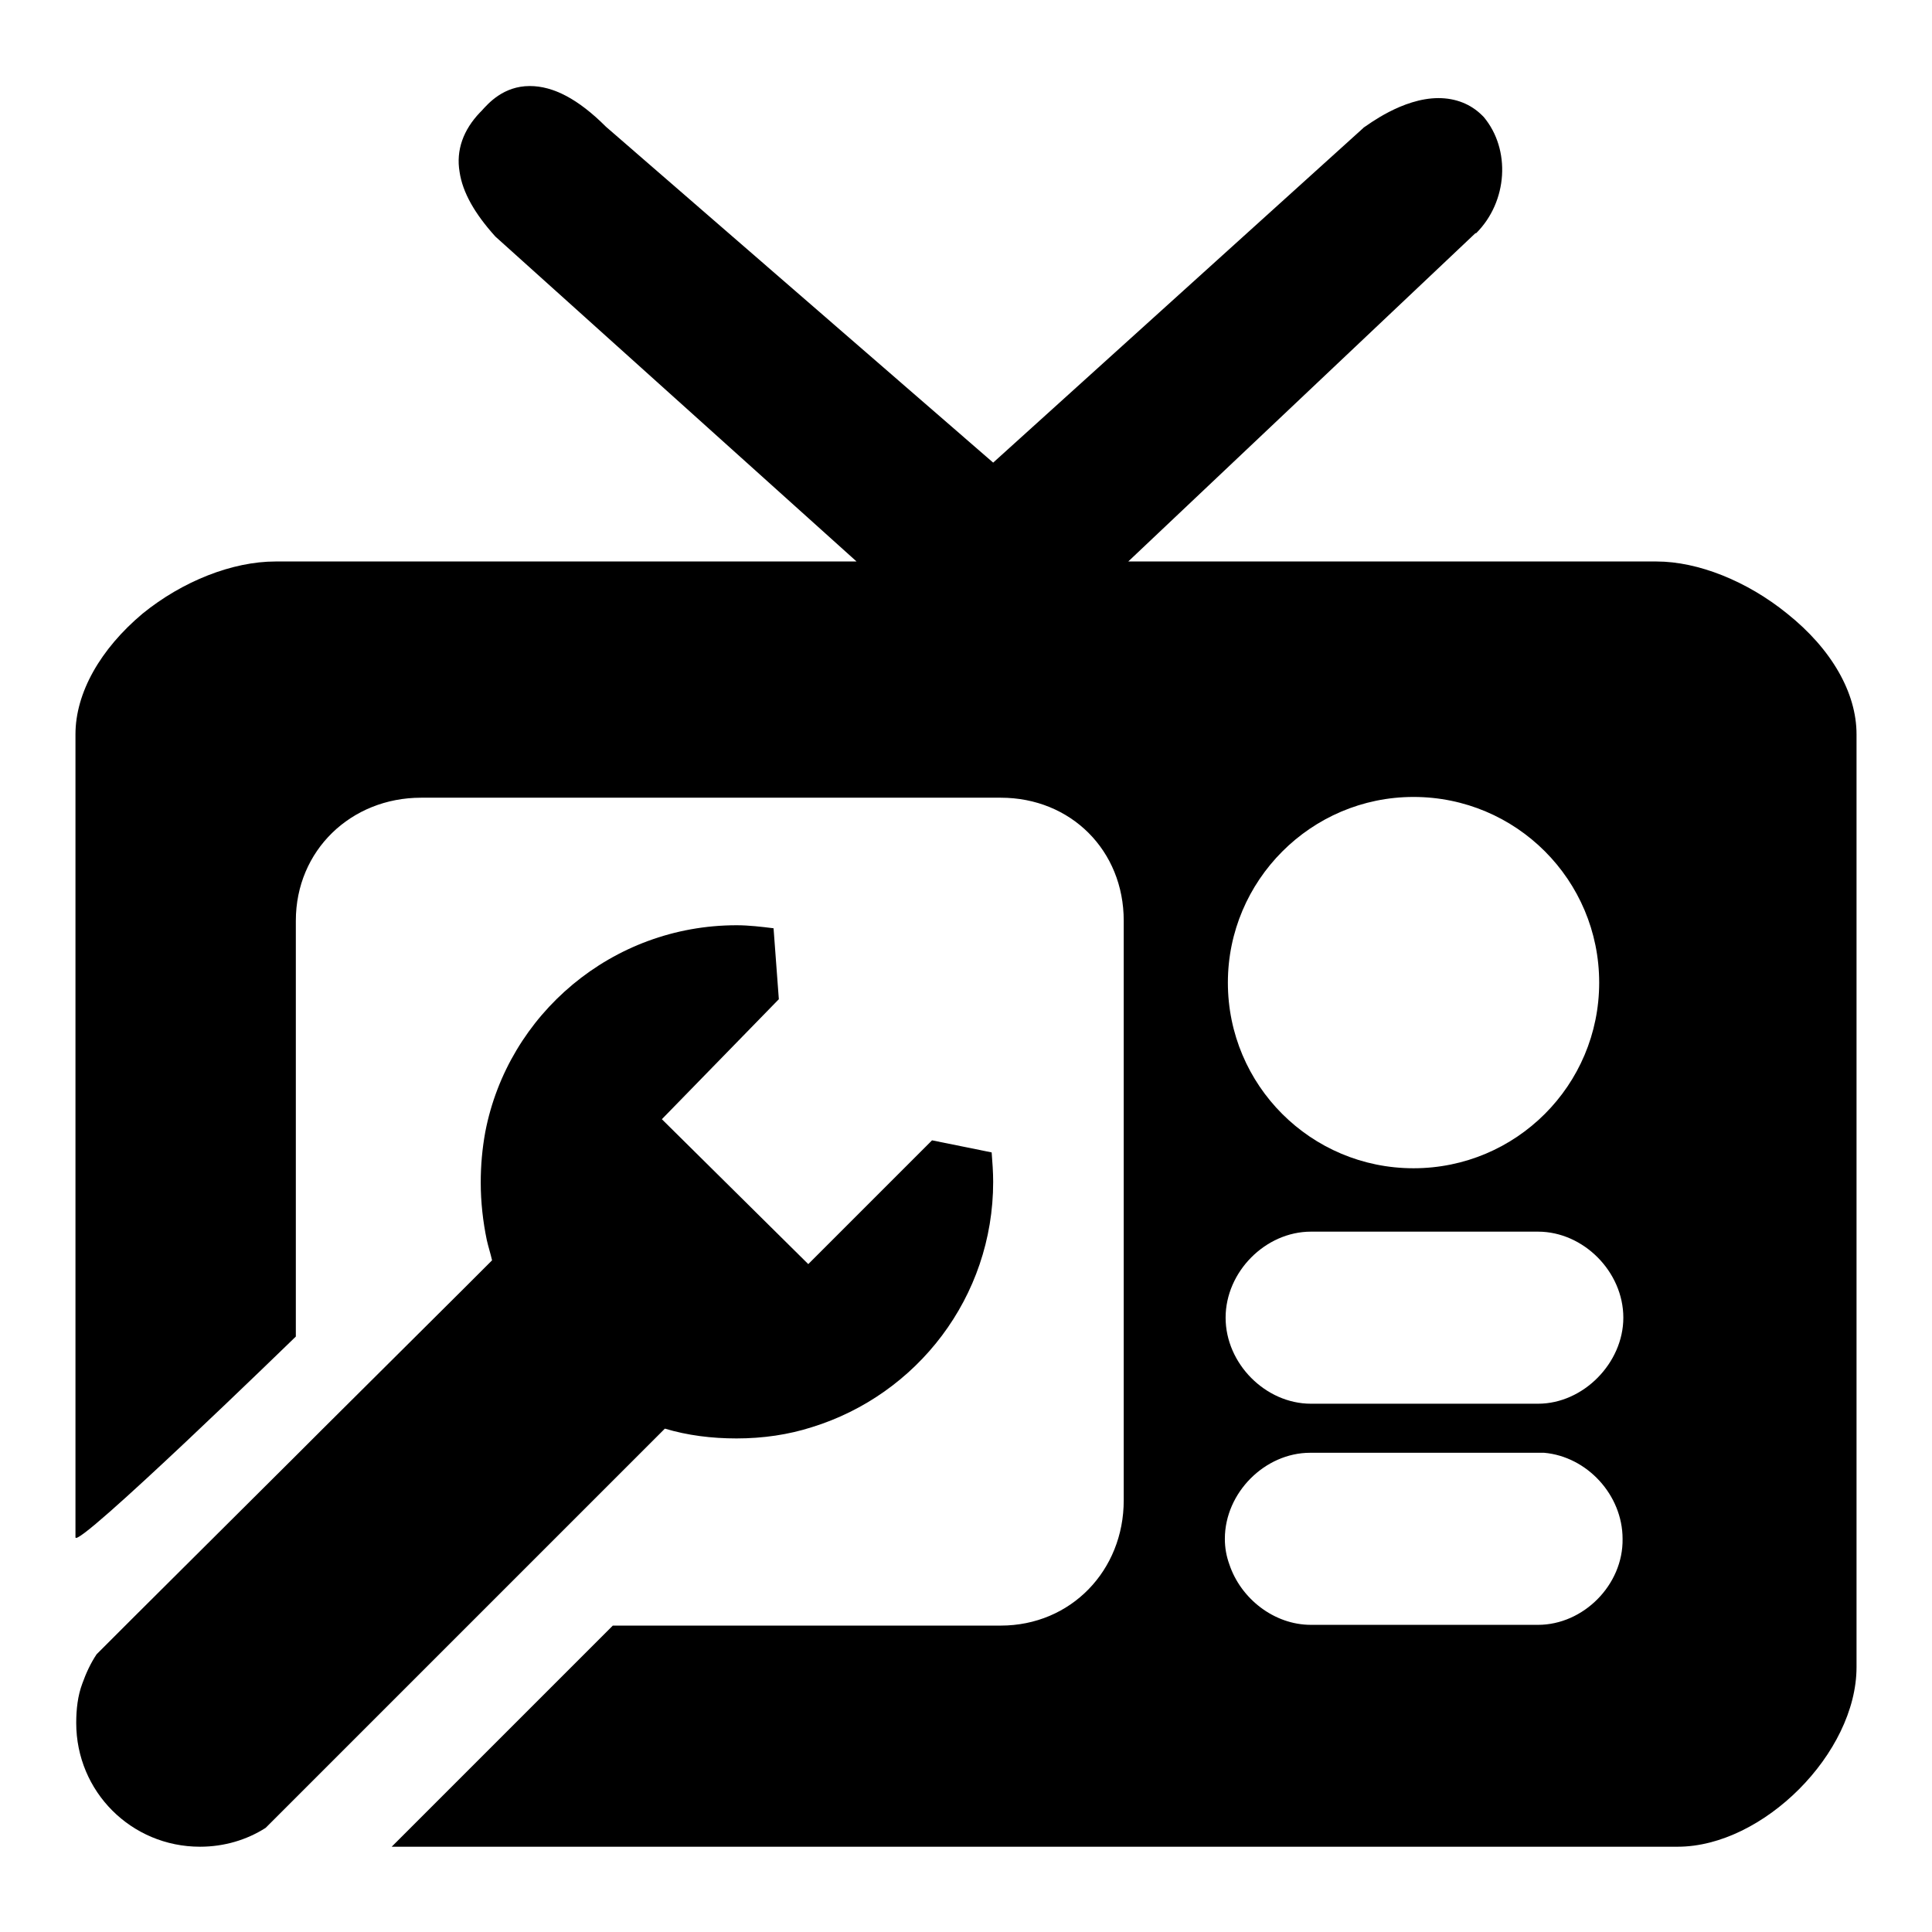
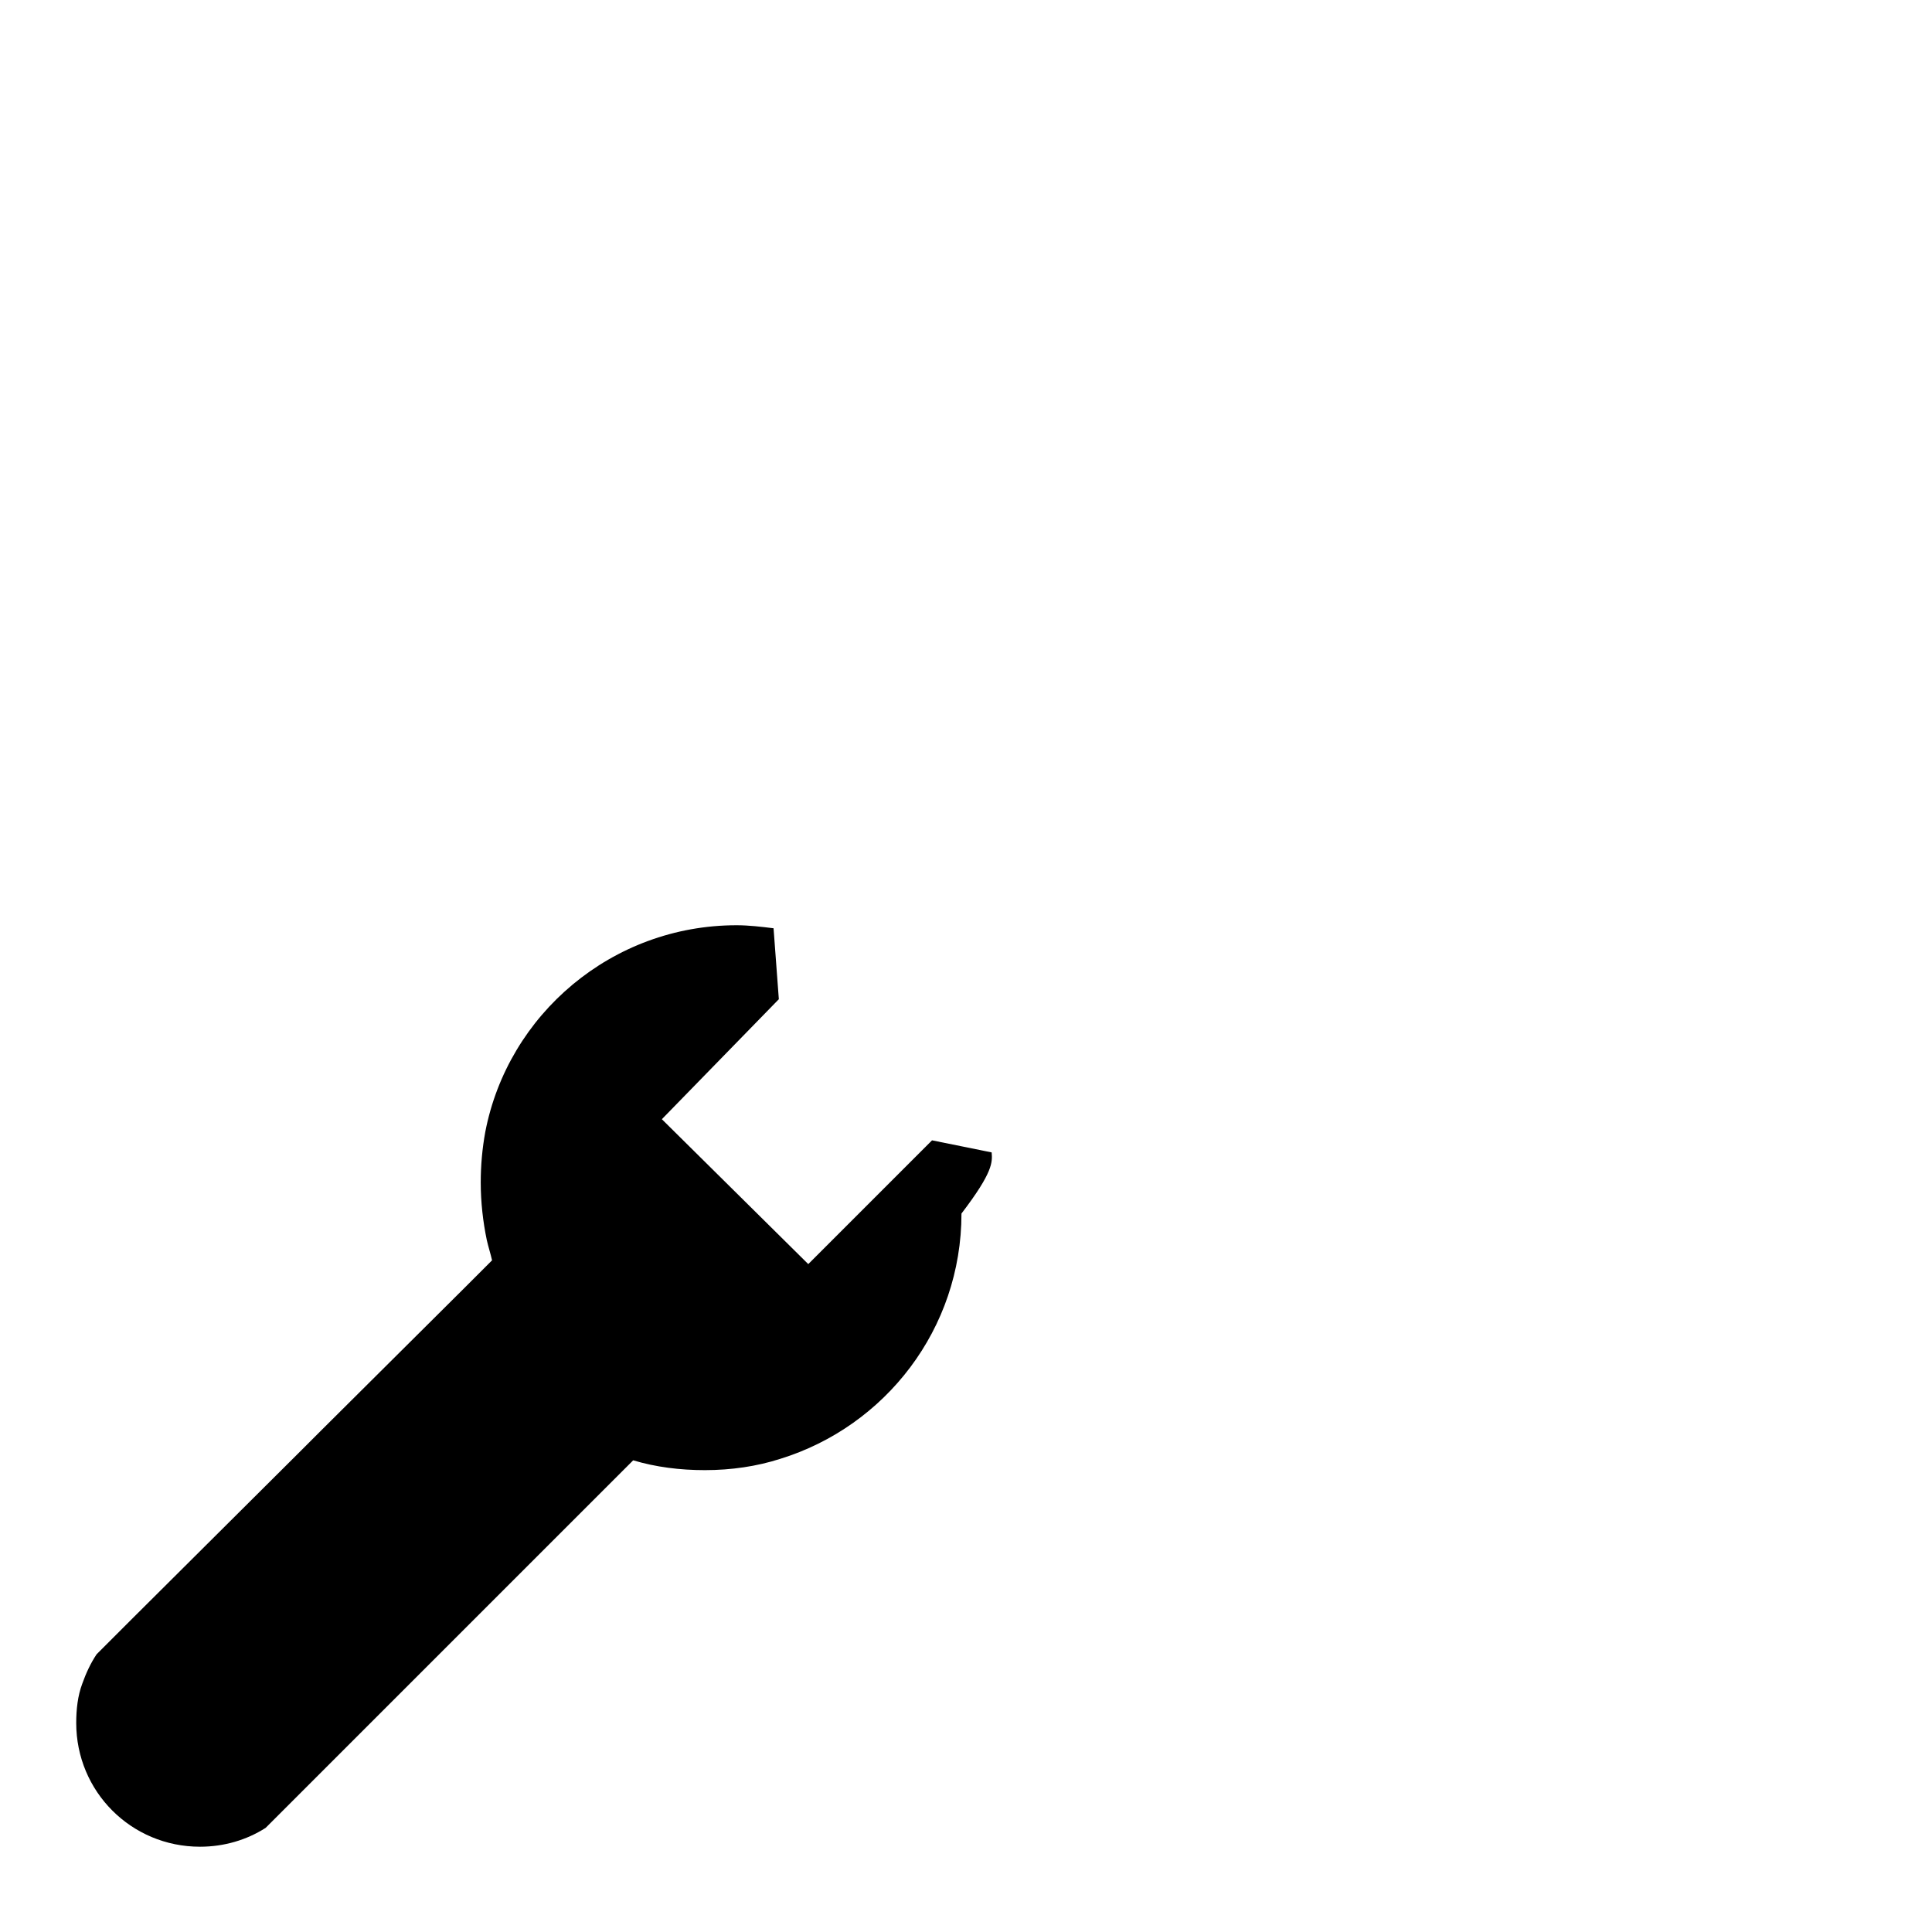
<svg xmlns="http://www.w3.org/2000/svg" version="1.1" x="0px" y="0px" viewBox="0 0 256 256" enable-background="new 0 0 256 256" xml:space="preserve">
  <g>
    <g>
-       <path fill="#000000" d="M236.8,81.3c-5.3-4.3-11.8-6.9-17.3-6.9h-70l46-43.5l0.1,0c4.2-4.2,4.6-11.1,1-15.4l-0.2-0.2c-1.5-1.5-3.5-2.3-5.8-2.3c-4.8,0-9.4,3.6-9.9,3.9l-0.1,0.1l-49,44.3L80.3,16.8c-3.7-3.7-7-5.4-10.1-5.4c-3.5,0-5.5,2.3-6.4,3.3c-0.1,0.1-0.1,0.1-0.2,0.2c-2.2,2.3-3.2,5-2.7,7.9c0.4,2.7,2,5.5,4.7,8.5l0.1,0.1l47.8,43h-77c-5.7,0-12.3,2.6-17.6,6.9C13.3,86,10,91.8,10,97.3v106.4c0,1.8,29.2-26.6,29.2-26.6v-55.1c0-9.3,7.3-16.3,16.6-16.3h76.8c9.3,0,16.3,7,16.3,16.3v76.8c0,9.3-7,16.6-16.3,16.6H81.2l-20.5,20.5l-4,4l-4.8,4.8h170.4c11.3,0,23.7-12.4,23.7-23.8V97.3C246,91.8,242.7,86,236.8,81.3z M187.3,105.6c13.6,0,24.6,11,24.6,24.6s-11,24.6-24.6,24.6s-24.6-11-24.6-24.6C162.7,116.7,173.7,105.6,187.3,105.6z M203.8,215.3h-30.1c-4.9,0-9.3-3.5-10.8-8c-0.4-1.1-0.6-2.2-0.6-3.4c0-6.1,5.3-11.4,11.3-11.4h30.1c0.3,0,0.6,0,0.9,0c5.7,0.5,10.4,5.6,10.4,11.4C215.1,210,209.8,215.3,203.8,215.3z M203.8,186h-30.1c-6,0-11.3-5.3-11.3-11.4c0-6.1,5.3-11.4,11.3-11.4h30.1c6,0,11.3,5.3,11.3,11.4C215.1,180.6,209.8,186,203.8,186z" />
-       <path fill="#000000" d="M131.4,152.7L131.4,152.7L131.4,152.7l-7.9-1.6l-16.4,16.4l-19.4-19.2l15.5-15.9l-0.7-9.4l0,0l0,0c-1.6-0.2-3.3-0.4-4.9-0.4c-16.5,0-30.3,11.8-33.3,27.4c-0.4,2.2-0.6,4.4-0.6,6.7c0,2.6,0.3,5.2,0.8,7.6c0.2,0.9,0.5,1.8,0.7,2.7l-3.6,3.6l-18.8,18.7l-2.9,2.9l-22.5,22.4l-4.6,4.6c-0.8,1.2-1.4,2.5-1.9,3.9c-0.6,1.6-0.8,3.4-0.8,5.2c0,9.1,7.3,16.4,16.4,16.4c3.2,0,6.2-0.9,8.7-2.5l0.3-0.3l4.9-4.9l4.2-4.2l21-21l9.2-9.2l13.3-13.3c0,0,0,0,0,0c3,0.9,6.2,1.3,9.5,1.3c3.5,0,6.9-0.5,10-1.5c13.9-4.3,24-17.2,24-32.5C131.6,155.3,131.5,154,131.4,152.7z" />
+       <path fill="#000000" d="M131.4,152.7L131.4,152.7L131.4,152.7l-7.9-1.6l-16.4,16.4l-19.4-19.2l15.5-15.9l-0.7-9.4l0,0l0,0c-1.6-0.2-3.3-0.4-4.9-0.4c-16.5,0-30.3,11.8-33.3,27.4c-0.4,2.2-0.6,4.4-0.6,6.7c0,2.6,0.3,5.2,0.8,7.6c0.2,0.9,0.5,1.8,0.7,2.7l-3.6,3.6l-18.8,18.7l-2.9,2.9l-22.5,22.4l-4.6,4.6c-0.8,1.2-1.4,2.5-1.9,3.9c-0.6,1.6-0.8,3.4-0.8,5.2c0,9.1,7.3,16.4,16.4,16.4c3.2,0,6.2-0.9,8.7-2.5l0.3-0.3l4.9-4.9l21-21l9.2-9.2l13.3-13.3c0,0,0,0,0,0c3,0.9,6.2,1.3,9.5,1.3c3.5,0,6.9-0.5,10-1.5c13.9-4.3,24-17.2,24-32.5C131.6,155.3,131.5,154,131.4,152.7z" />
    </g>
  </g>
</svg>